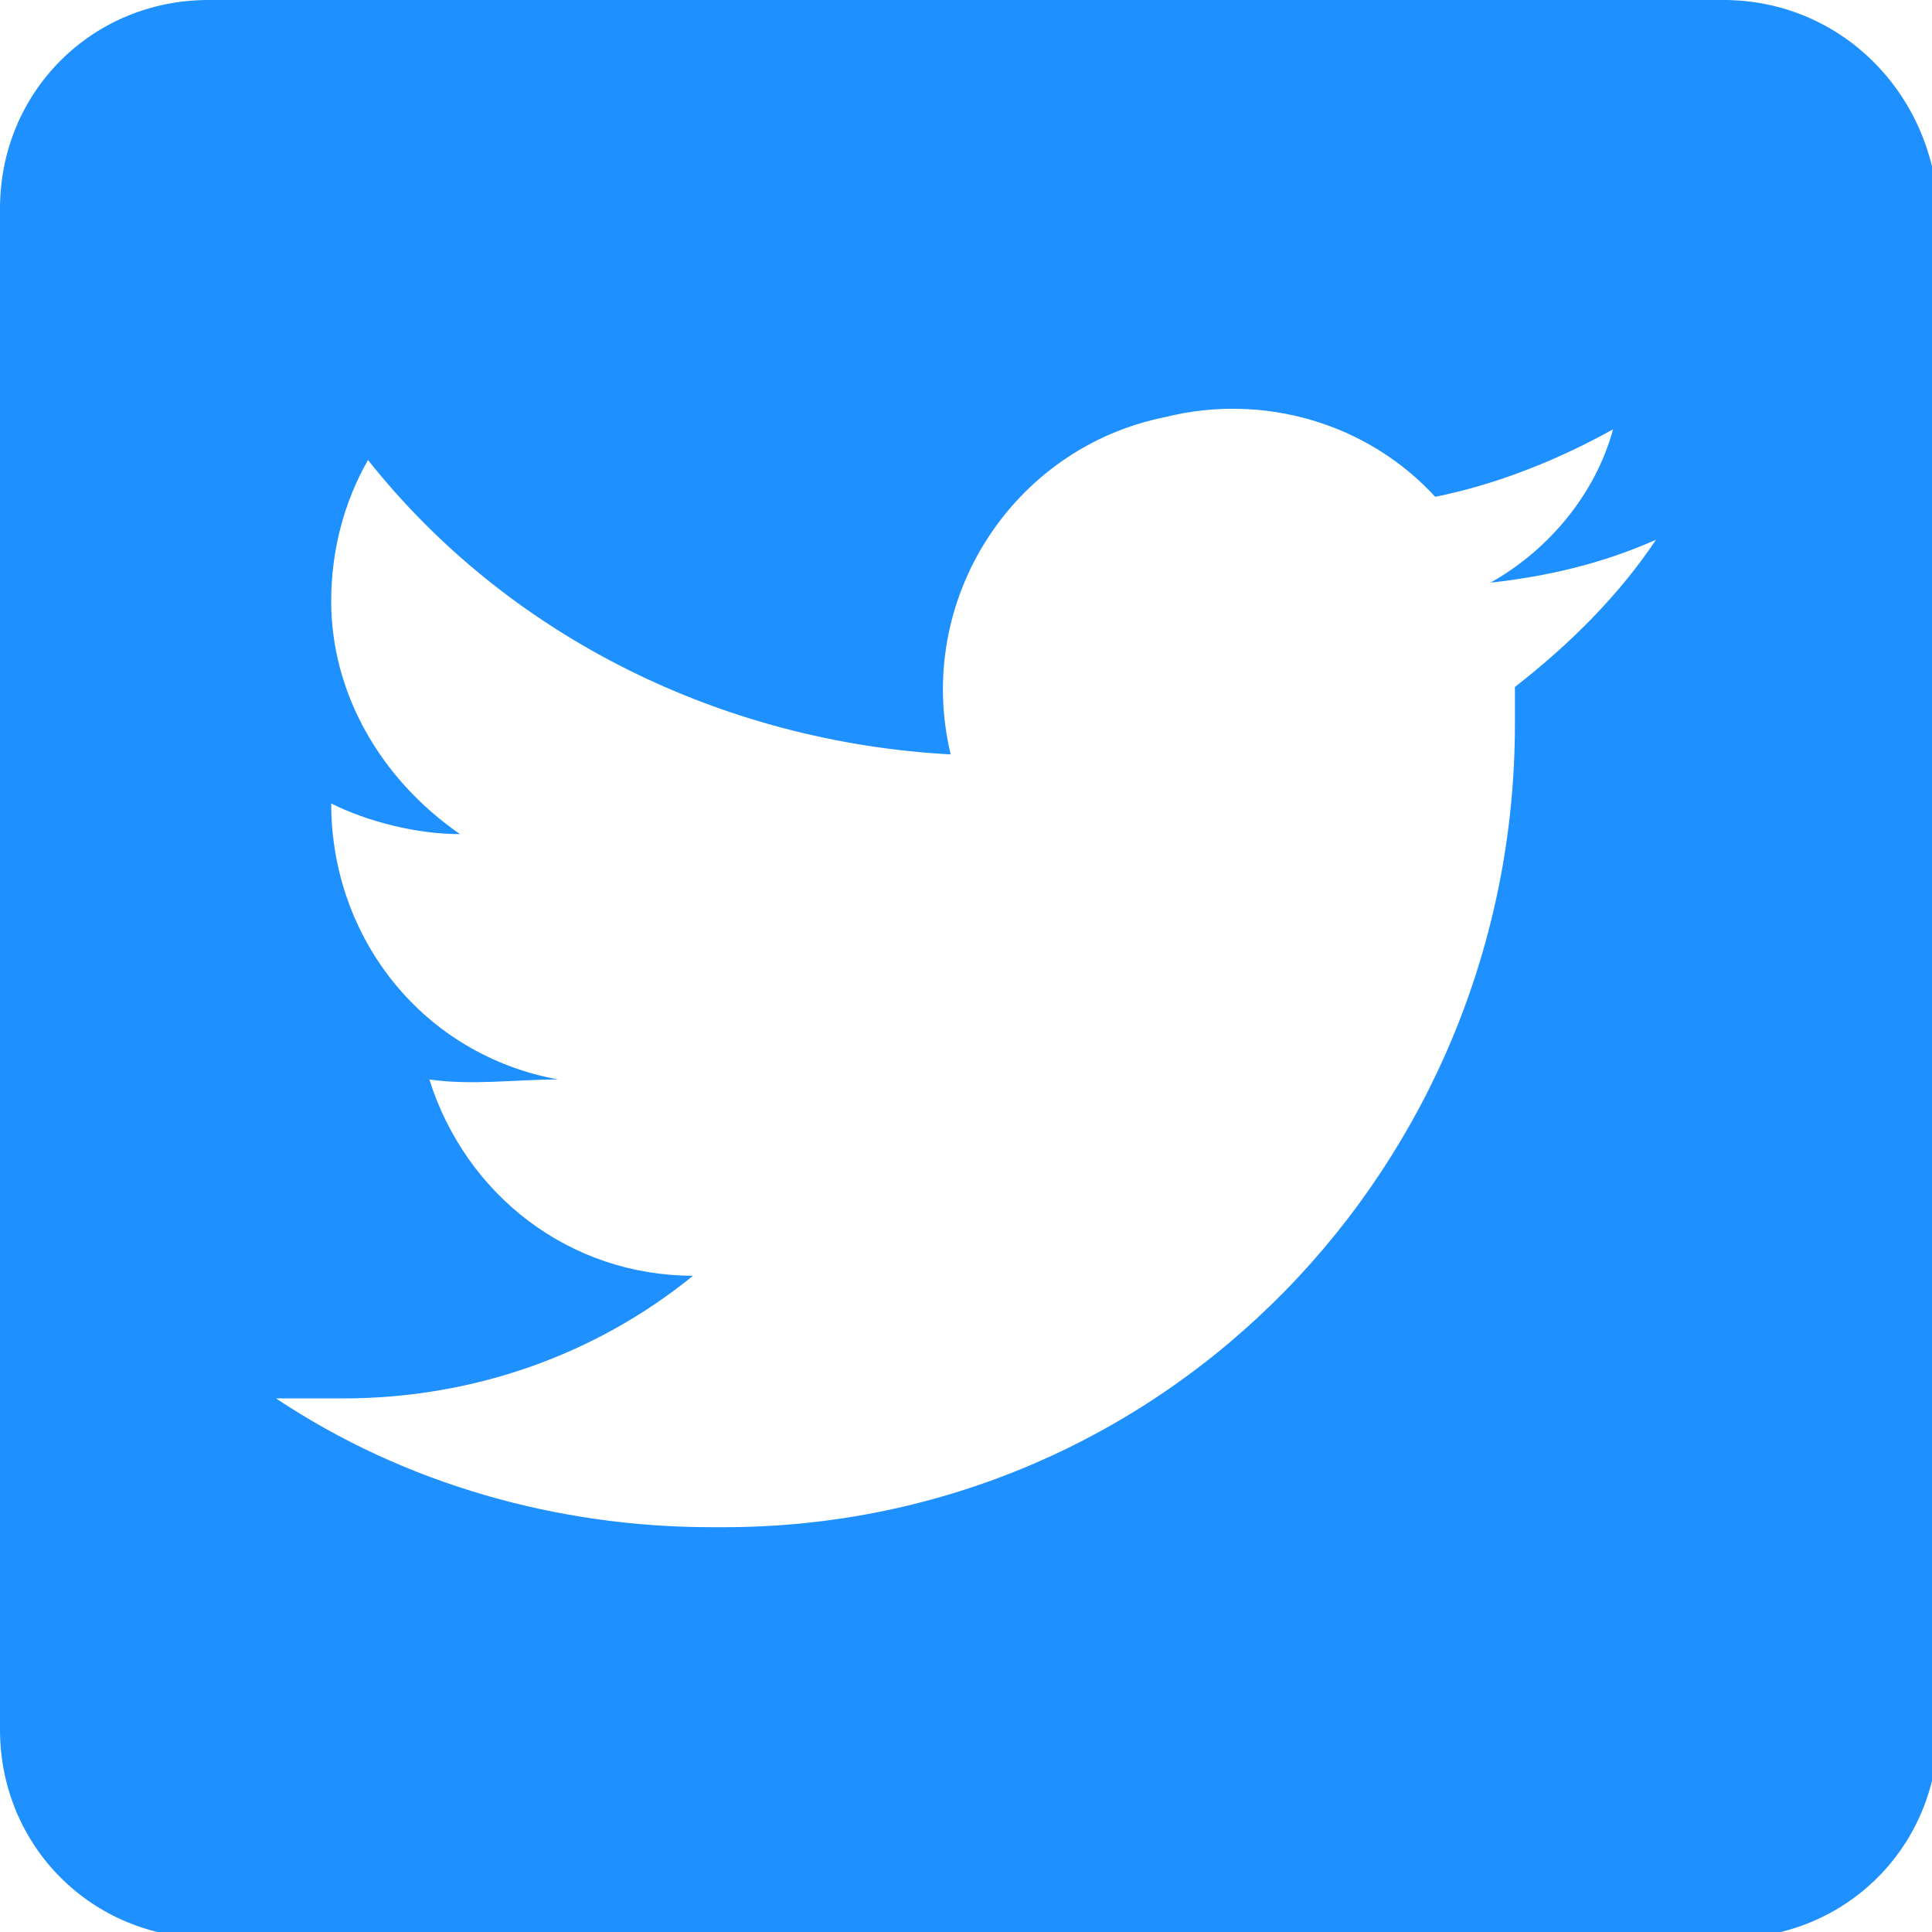
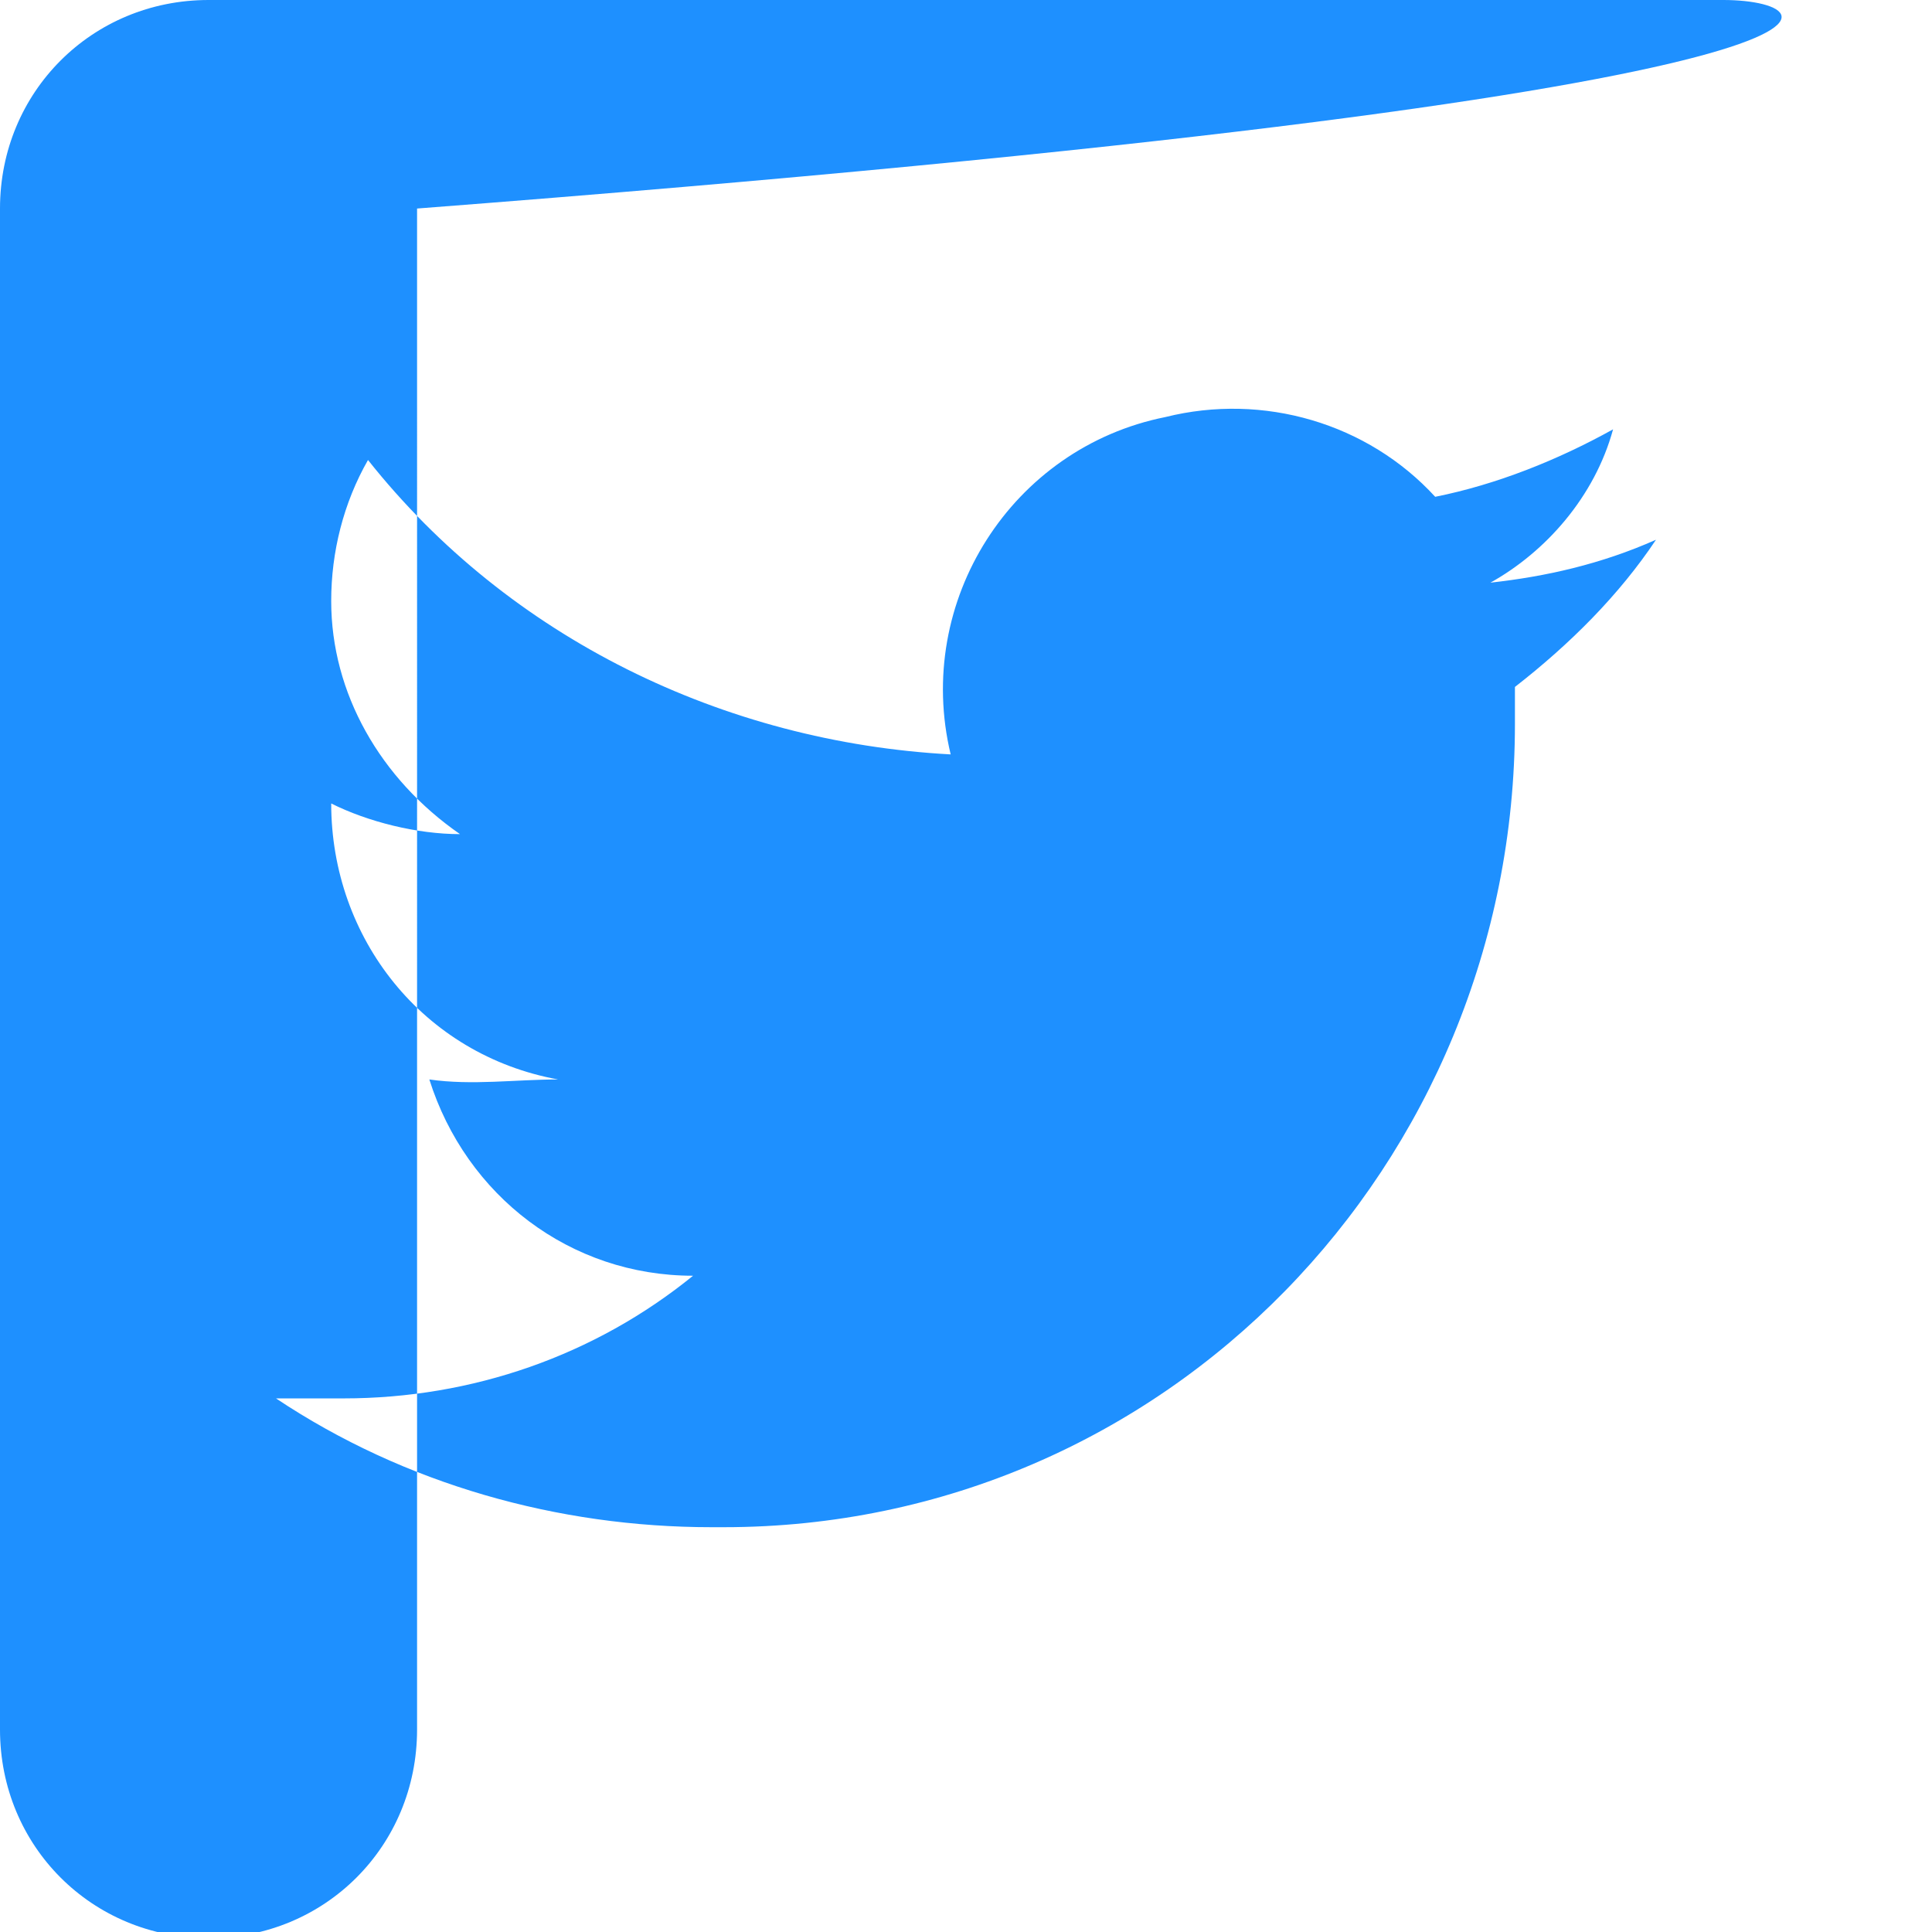
<svg xmlns="http://www.w3.org/2000/svg" id="Layer_1" version="1.1" viewBox="0 0 31.5 31.5">
  <defs>
    <style>
      .st0 {
        fill: #1e90ff;
      }
    </style>
  </defs>
-   <path class="st0" d="M28.1,0H3.4C1.5,0,0,1.5,0,3.4v24.8c0,1.9,1.5,3.4,3.4,3.4h24.8c1.9,0,3.4-1.5,3.4-3.4V3.4C31.5,1.5,30,0,28.1,0ZM24.7,11.2c0,.2,0,.4,0,.6,0,7.2-5.7,13.1-12.9,13.1,0,0-.1,0-.2,0-2.5,0-5-.7-7.1-2.1.4,0,.7,0,1.1,0,2.1,0,4.1-.7,5.7-2-2,0-3.7-1.3-4.3-3.2.7.1,1.4,0,2.1,0-2.2-.4-3.7-2.3-3.7-4.5h0c.6.3,1.4.5,2.1.5-1.3-.9-2.1-2.3-2.1-3.8,0-.8.2-1.6.6-2.3,2.3,2.9,5.8,4.6,9.5,4.8-.6-2.5,1-5,3.5-5.5,1.6-.4,3.3.1,4.4,1.3,1-.2,2-.6,2.9-1.1-.3,1.1-1.1,2-2,2.5.9-.1,1.8-.3,2.7-.7-.6.9-1.4,1.7-2.3,2.4Z" />
+   <path class="st0" d="M28.1,0H3.4C1.5,0,0,1.5,0,3.4v24.8c0,1.9,1.5,3.4,3.4,3.4c1.9,0,3.4-1.5,3.4-3.4V3.4C31.5,1.5,30,0,28.1,0ZM24.7,11.2c0,.2,0,.4,0,.6,0,7.2-5.7,13.1-12.9,13.1,0,0-.1,0-.2,0-2.5,0-5-.7-7.1-2.1.4,0,.7,0,1.1,0,2.1,0,4.1-.7,5.7-2-2,0-3.7-1.3-4.3-3.2.7.1,1.4,0,2.1,0-2.2-.4-3.7-2.3-3.7-4.5h0c.6.3,1.4.5,2.1.5-1.3-.9-2.1-2.3-2.1-3.8,0-.8.2-1.6.6-2.3,2.3,2.9,5.8,4.6,9.5,4.8-.6-2.5,1-5,3.5-5.5,1.6-.4,3.3.1,4.4,1.3,1-.2,2-.6,2.9-1.1-.3,1.1-1.1,2-2,2.5.9-.1,1.8-.3,2.7-.7-.6.9-1.4,1.7-2.3,2.4Z" />
</svg>